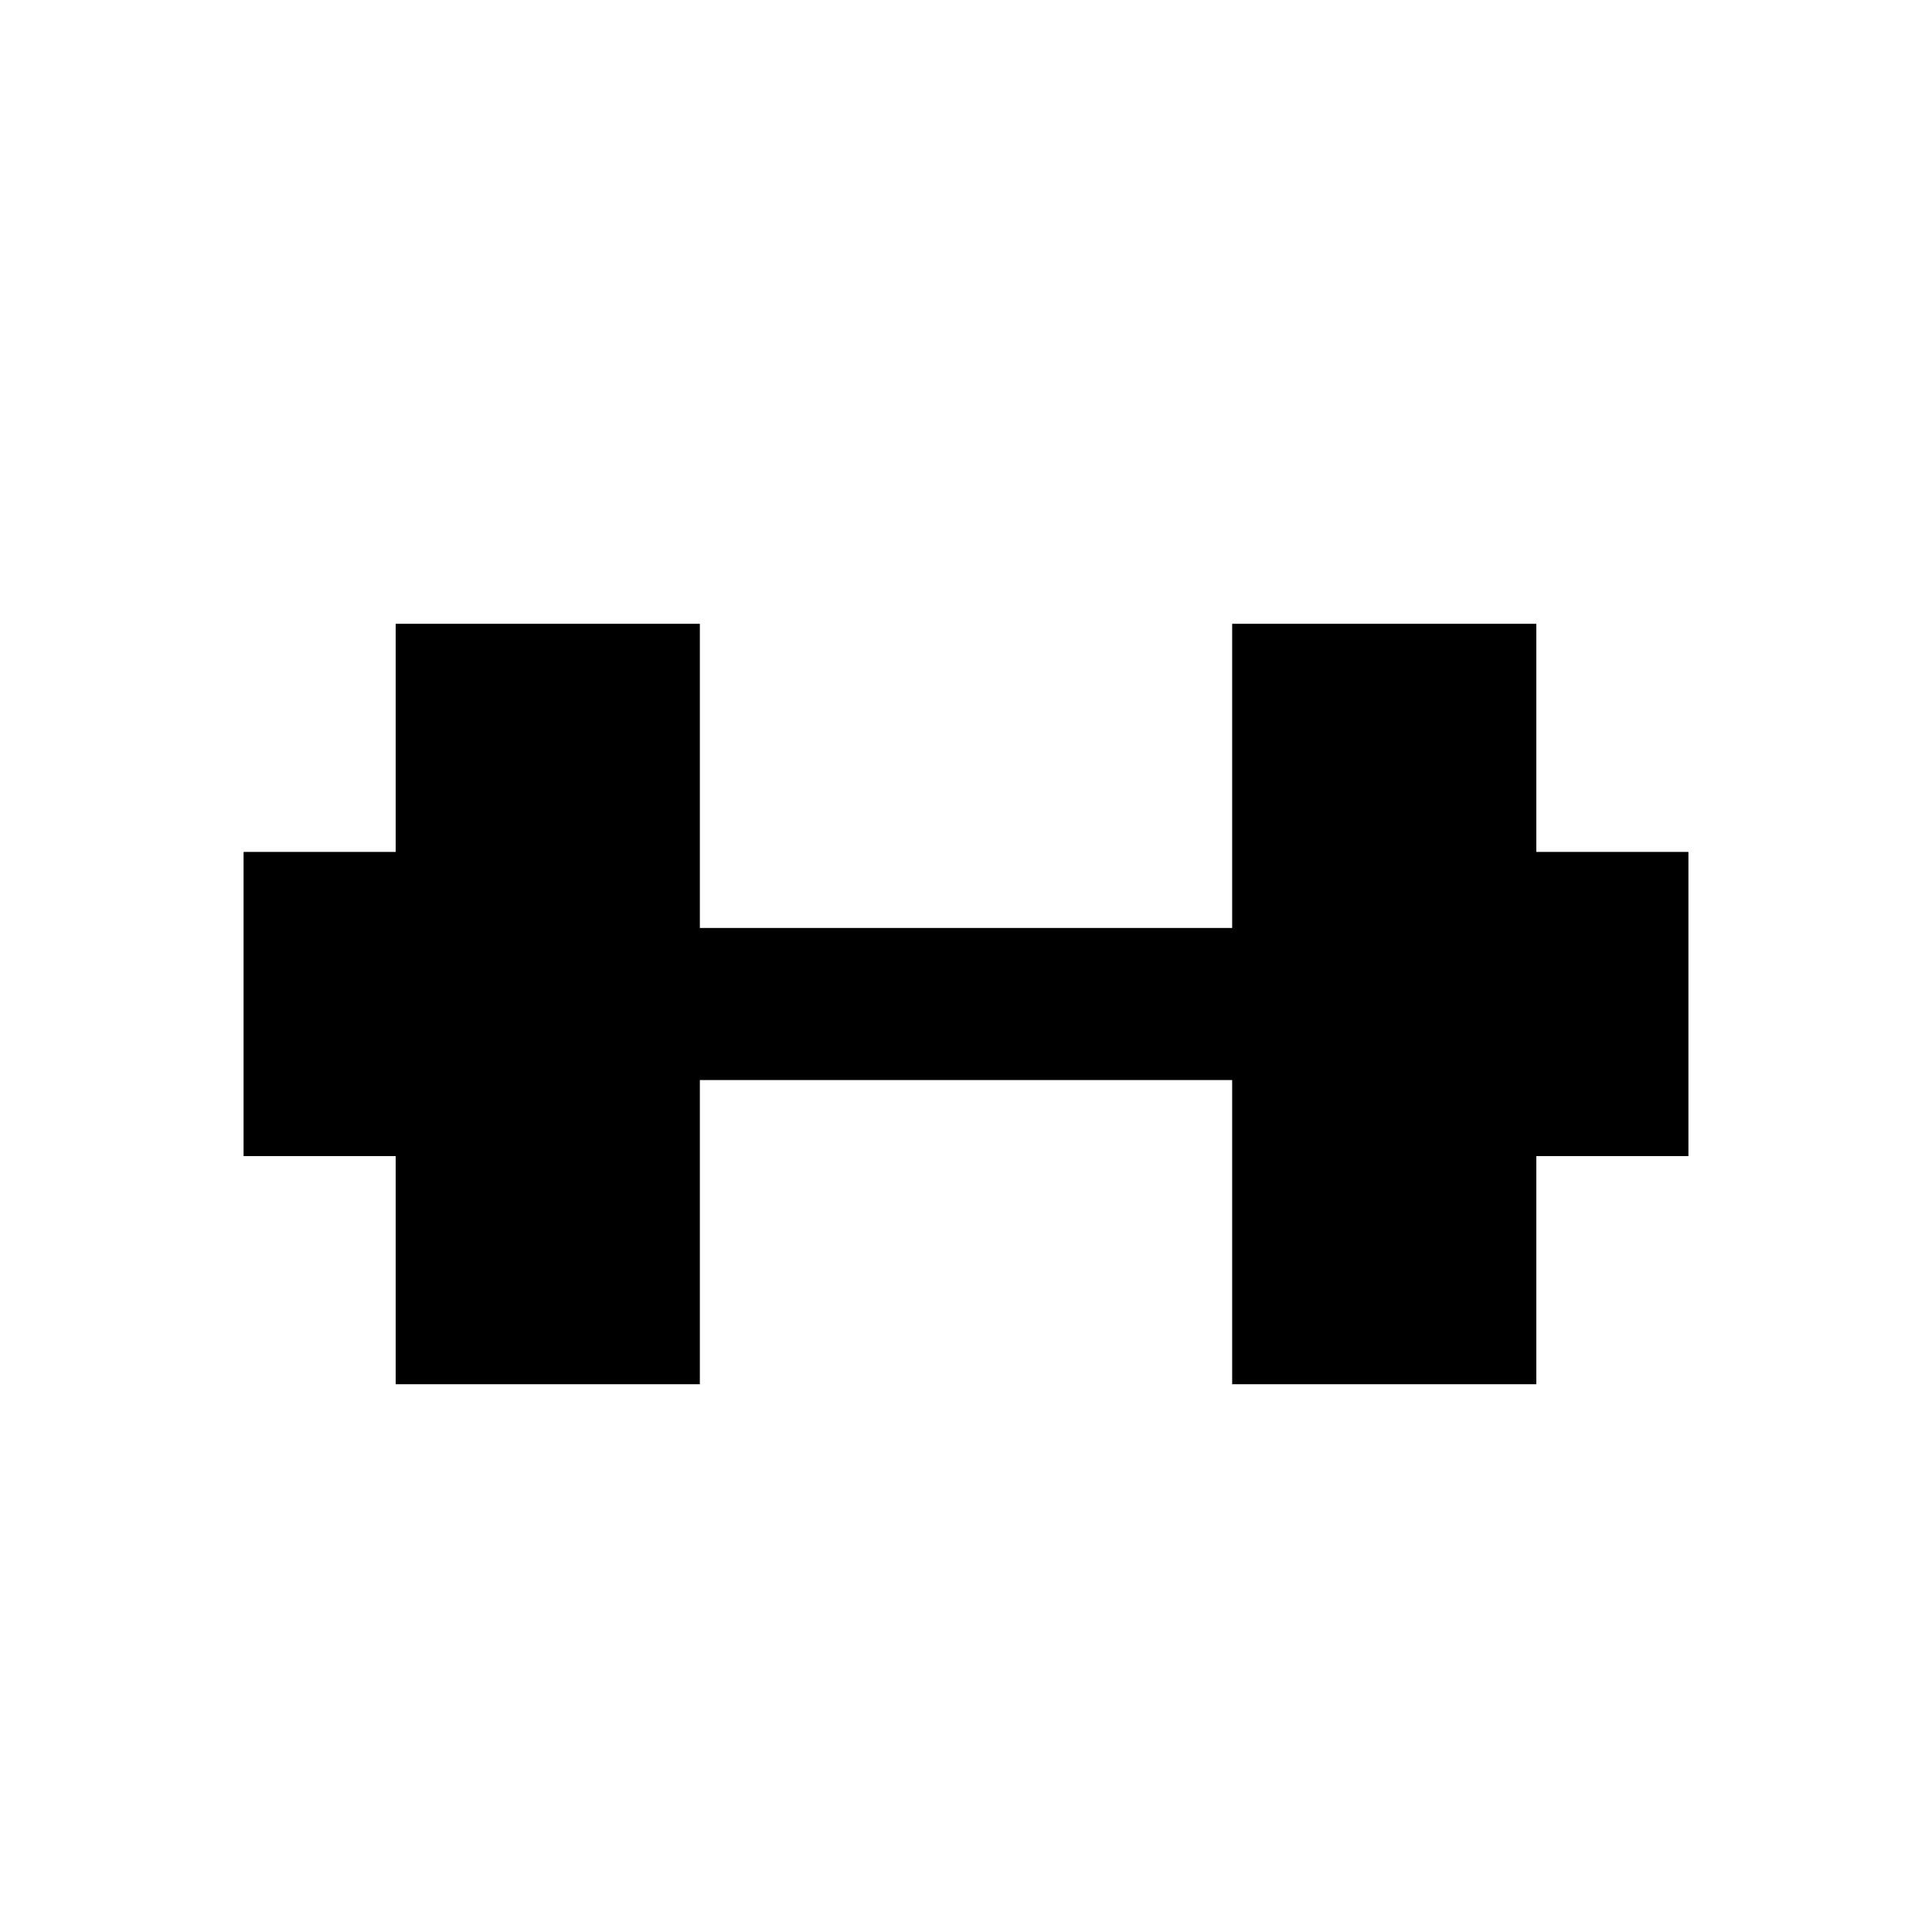
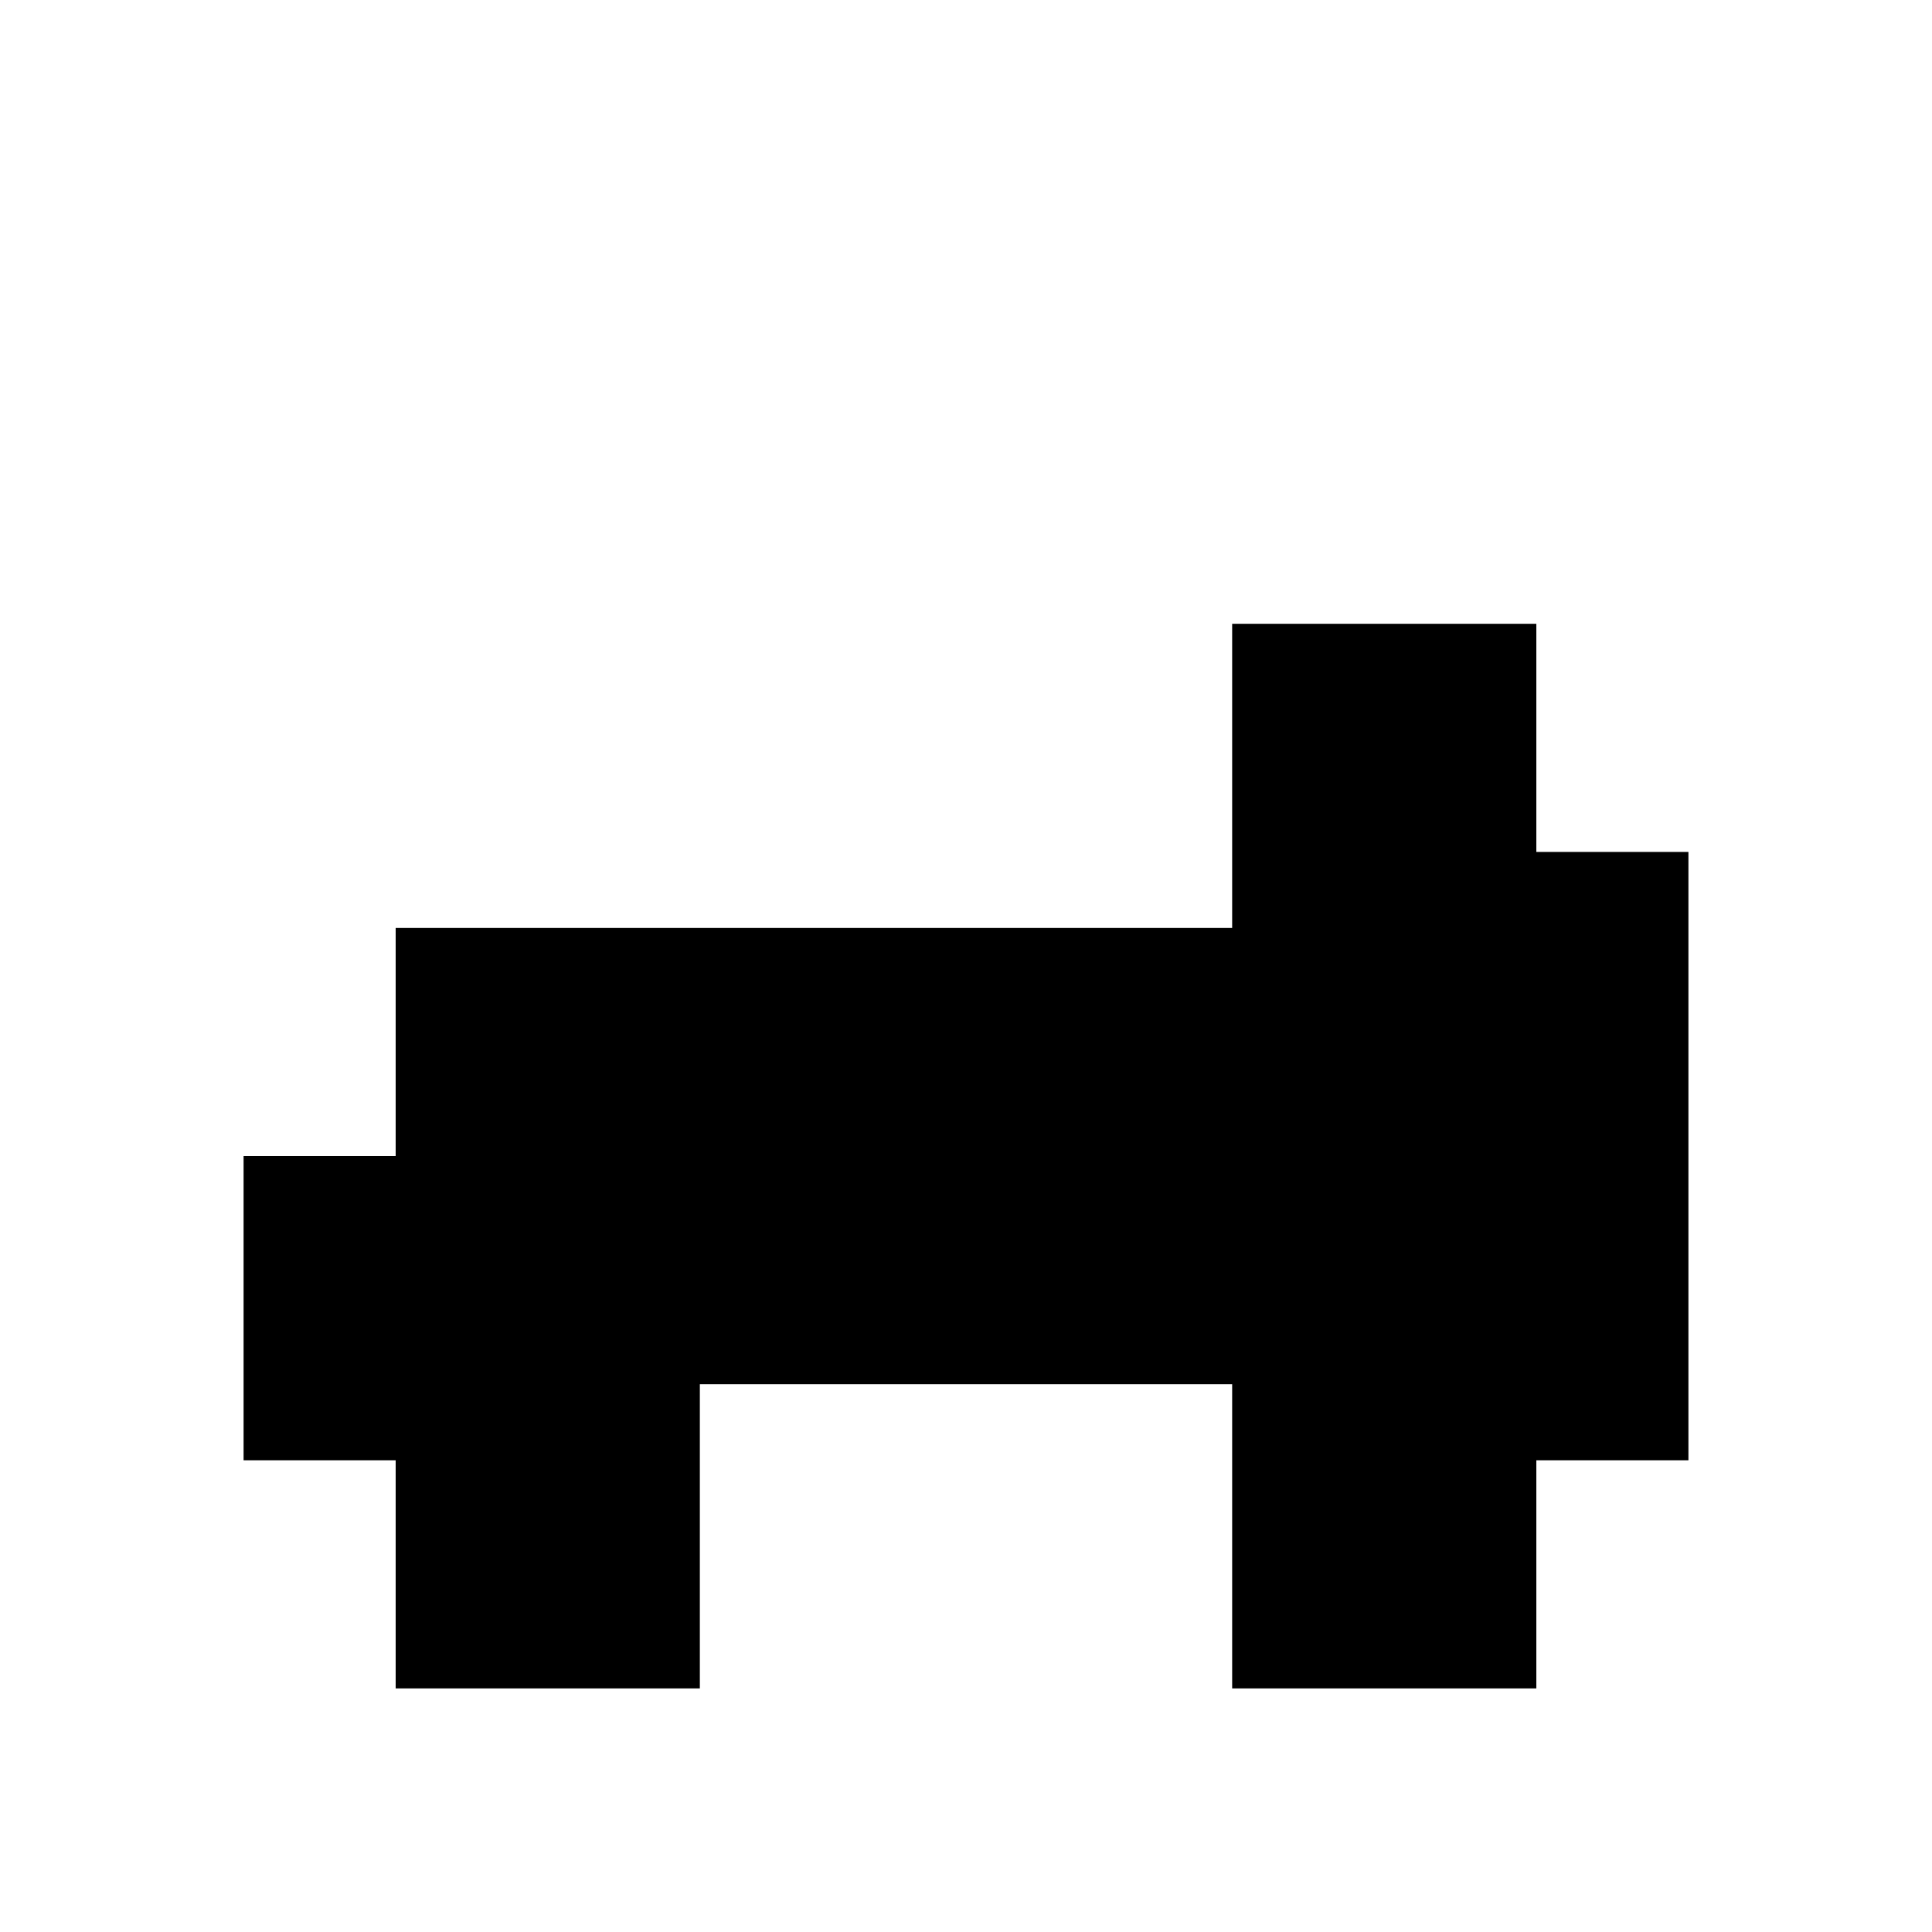
<svg xmlns="http://www.w3.org/2000/svg" fill="#000000" width="800px" height="800px" version="1.1" viewBox="144 144 512 512">
-   <path d="m591.45 369.77h-40.305v-60.457h-80.609v80.609h-141.07v-80.609h-80.609v60.457h-40.305v80.609h40.305v60.457h80.609v-80.609h141.07v80.609h80.609v-60.457h40.305z" />
+   <path d="m591.45 369.77h-40.305v-60.457h-80.609v80.609h-141.07h-80.609v60.457h-40.305v80.609h40.305v60.457h80.609v-80.609h141.07v80.609h80.609v-60.457h40.305z" />
</svg>